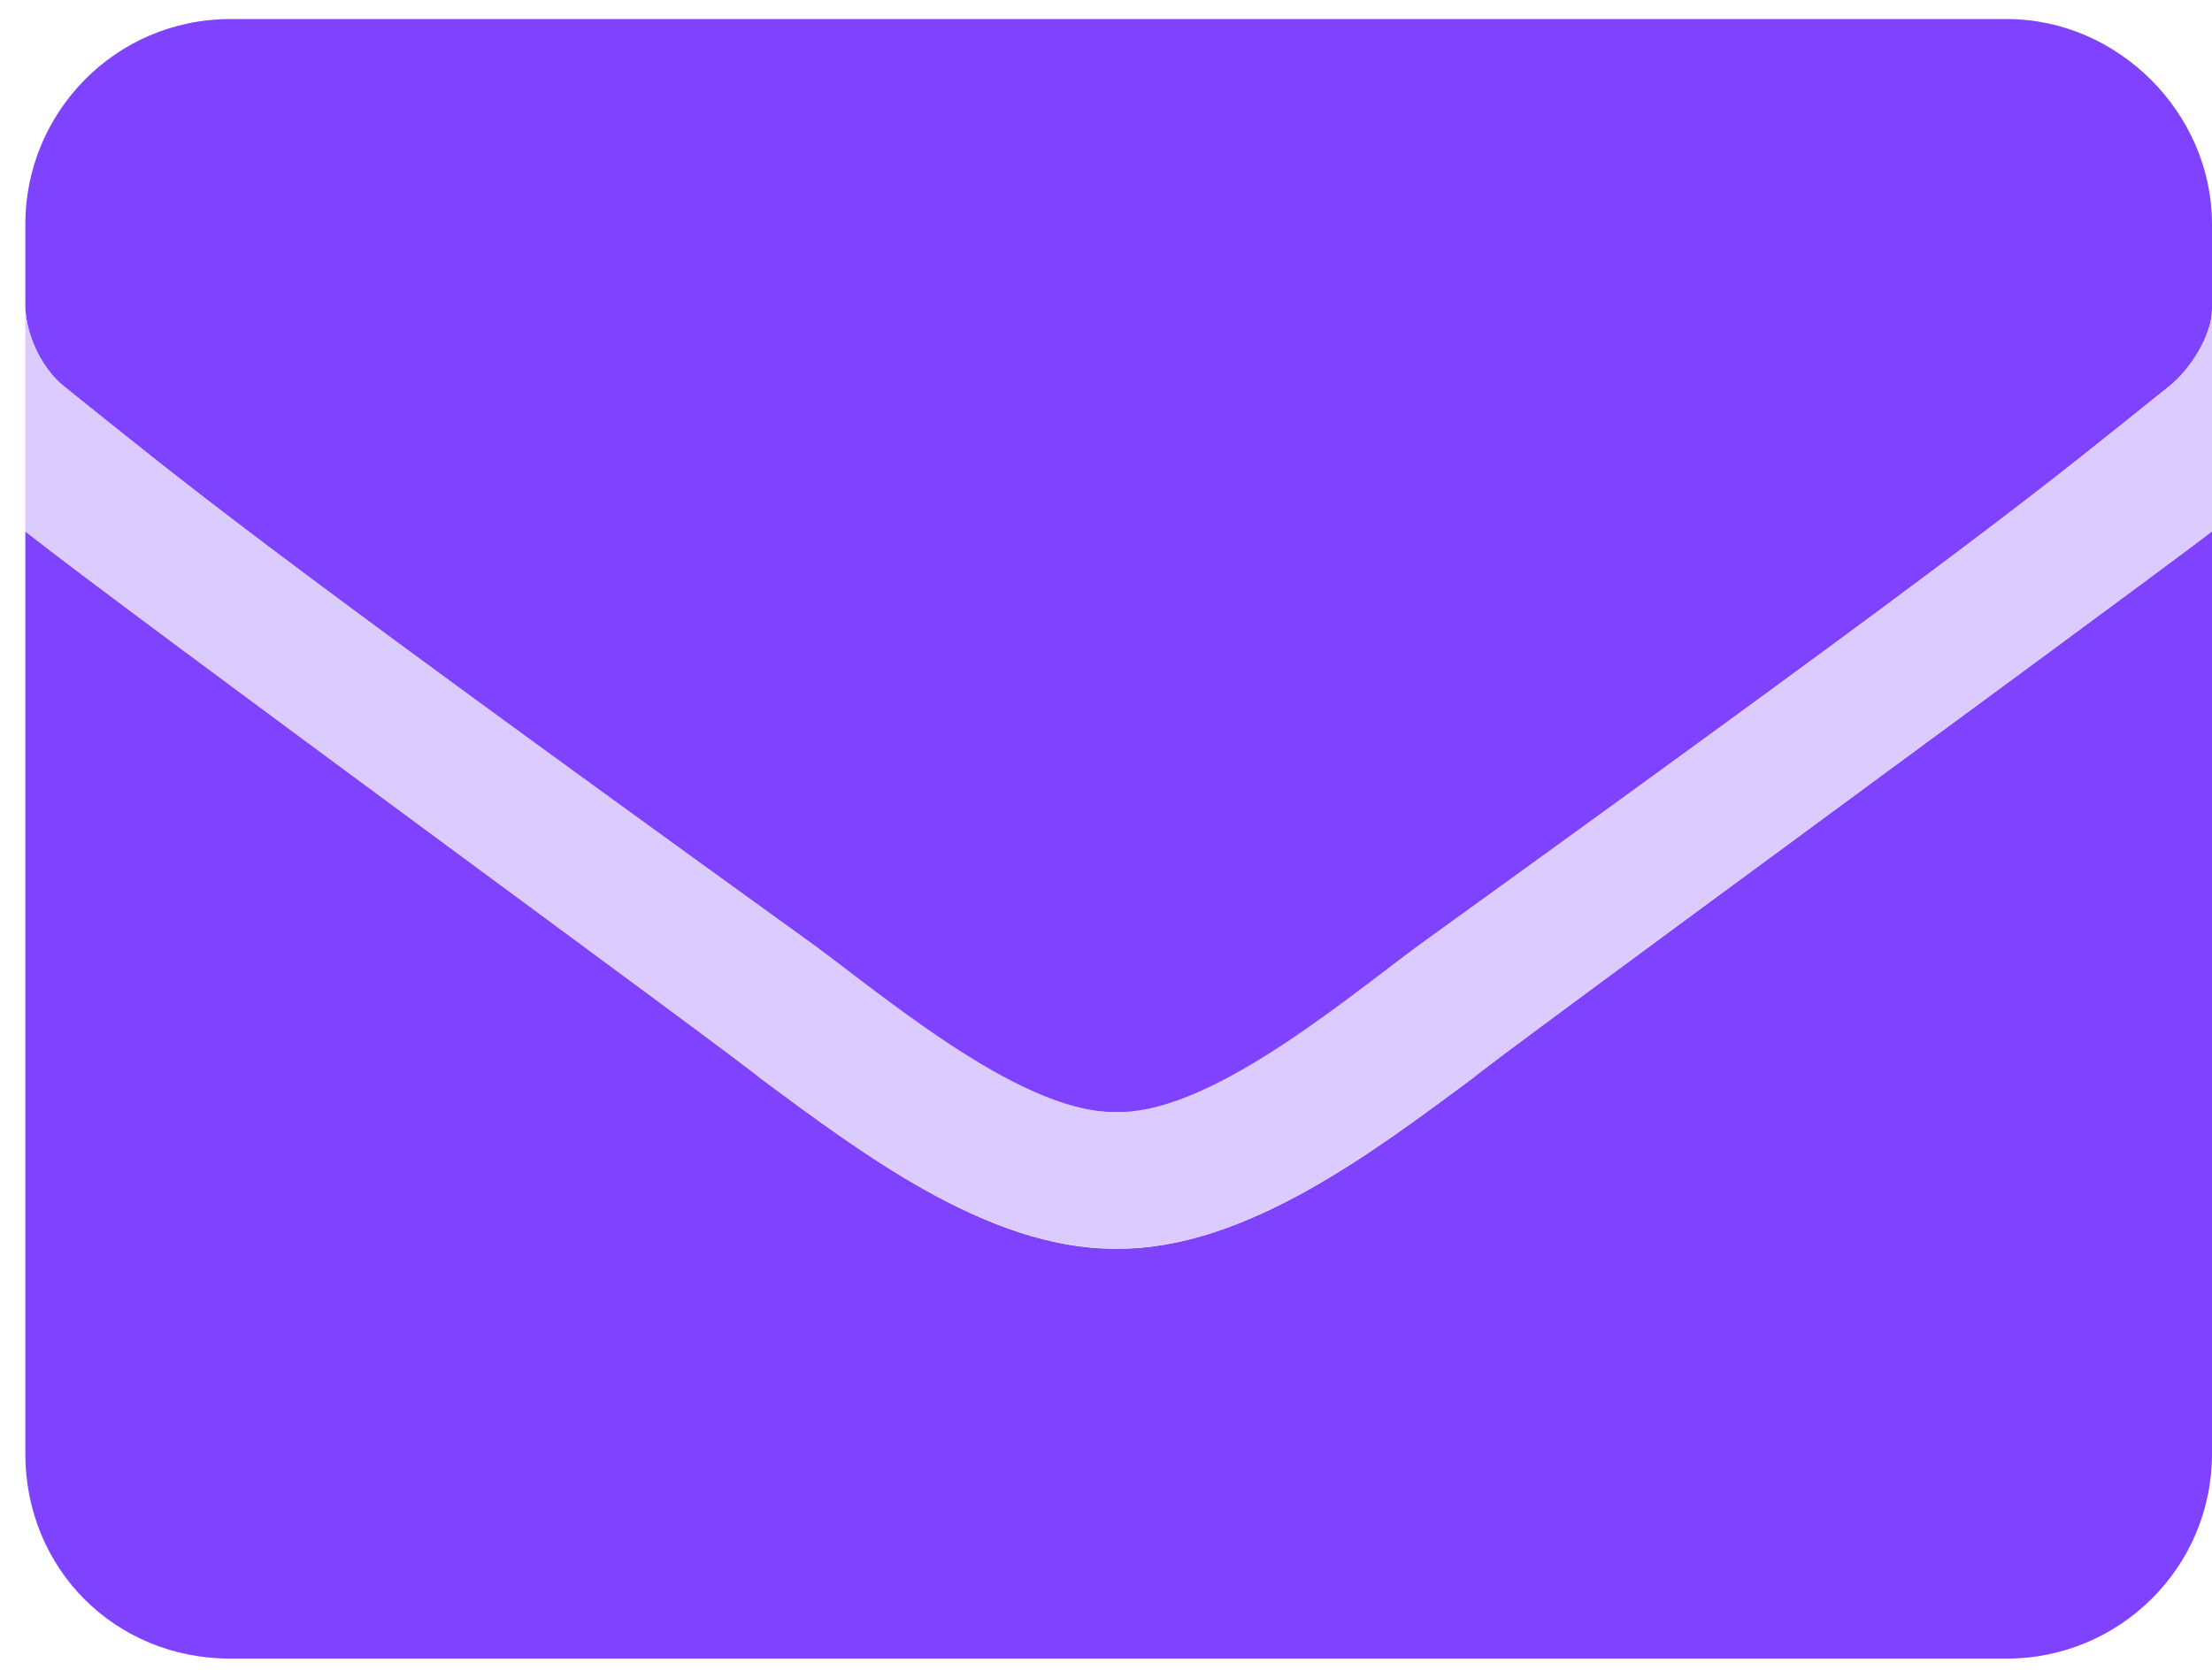
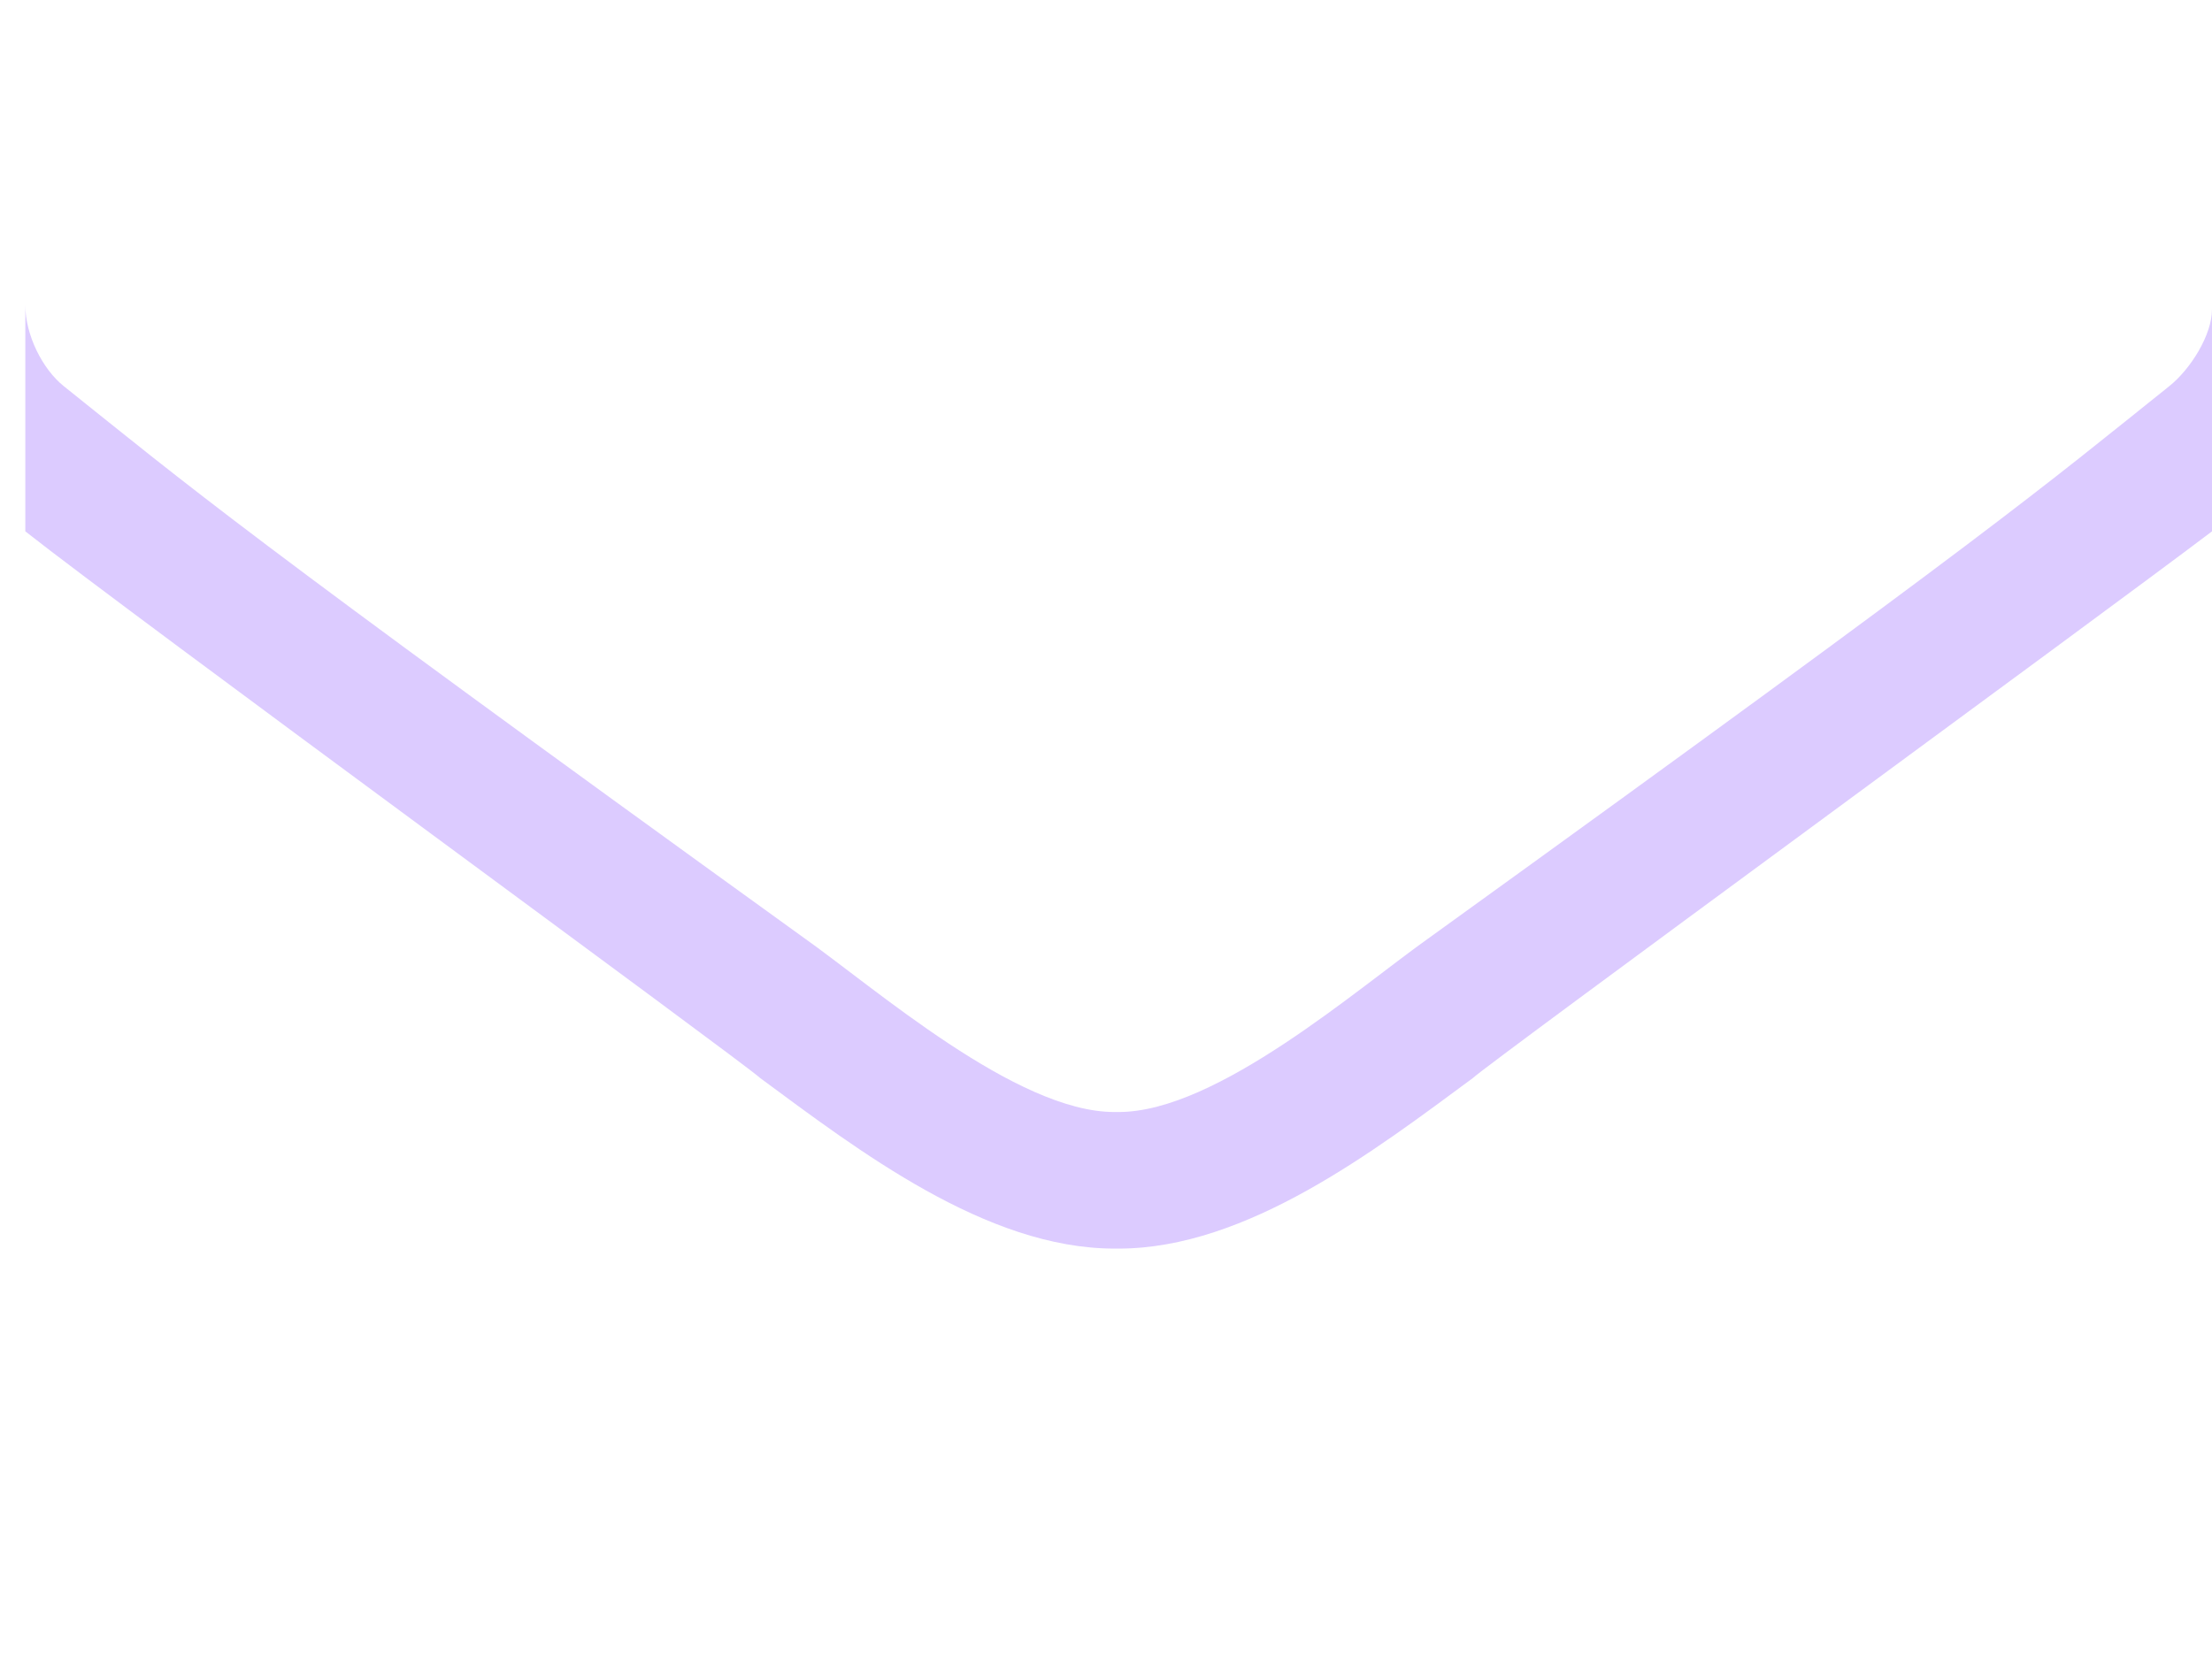
<svg xmlns="http://www.w3.org/2000/svg" width="29" height="22" viewBox="0 0 29 22" fill="none">
-   <path d="M14.666 16.376H14.61C12.93 16.376 11.251 15.088 9.963 14.136C9.795 13.968 1.676 8.033 0.332 6.969V19.063C0.332 20.575 1.508 21.751 3.02 21.751H26.312C27.768 21.751 29 20.575 29 19.063V6.969C27.6 8.033 19.481 13.968 19.313 14.136C18.026 15.088 16.346 16.376 14.666 16.376ZM26.312 0.25H3.02C1.508 0.25 0.332 1.482 0.332 2.938V4.001C0.332 4.393 0.556 4.841 0.836 5.065C2.516 6.409 3.076 6.913 10.523 12.288C11.475 12.96 13.322 14.64 14.666 14.584C15.954 14.64 17.802 12.96 18.753 12.288C26.201 6.913 26.76 6.409 28.44 5.065C28.72 4.841 29 4.393 29 4.057V4.001V2.938C29 1.482 27.768 0.25 26.312 0.25Z" fill="#7F43FF" />
  <path d="M29 4V4.056C29 4.392 28.72 4.84 28.44 5.064C26.76 6.408 26.201 6.912 18.753 12.287C17.802 12.959 15.954 14.583 14.666 14.583H14.61C13.322 14.583 11.475 12.959 10.523 12.287C3.076 6.912 2.516 6.408 0.836 5.064C0.556 4.84 0.332 4.392 0.332 4V6.968C1.676 8.031 9.795 13.967 9.963 14.135C11.251 15.086 12.93 16.374 14.61 16.374H14.666C16.346 16.374 18.026 15.086 19.313 14.135C19.481 13.967 27.6 8.031 29 6.968V4Z" fill="#DCCBFF" />
</svg>